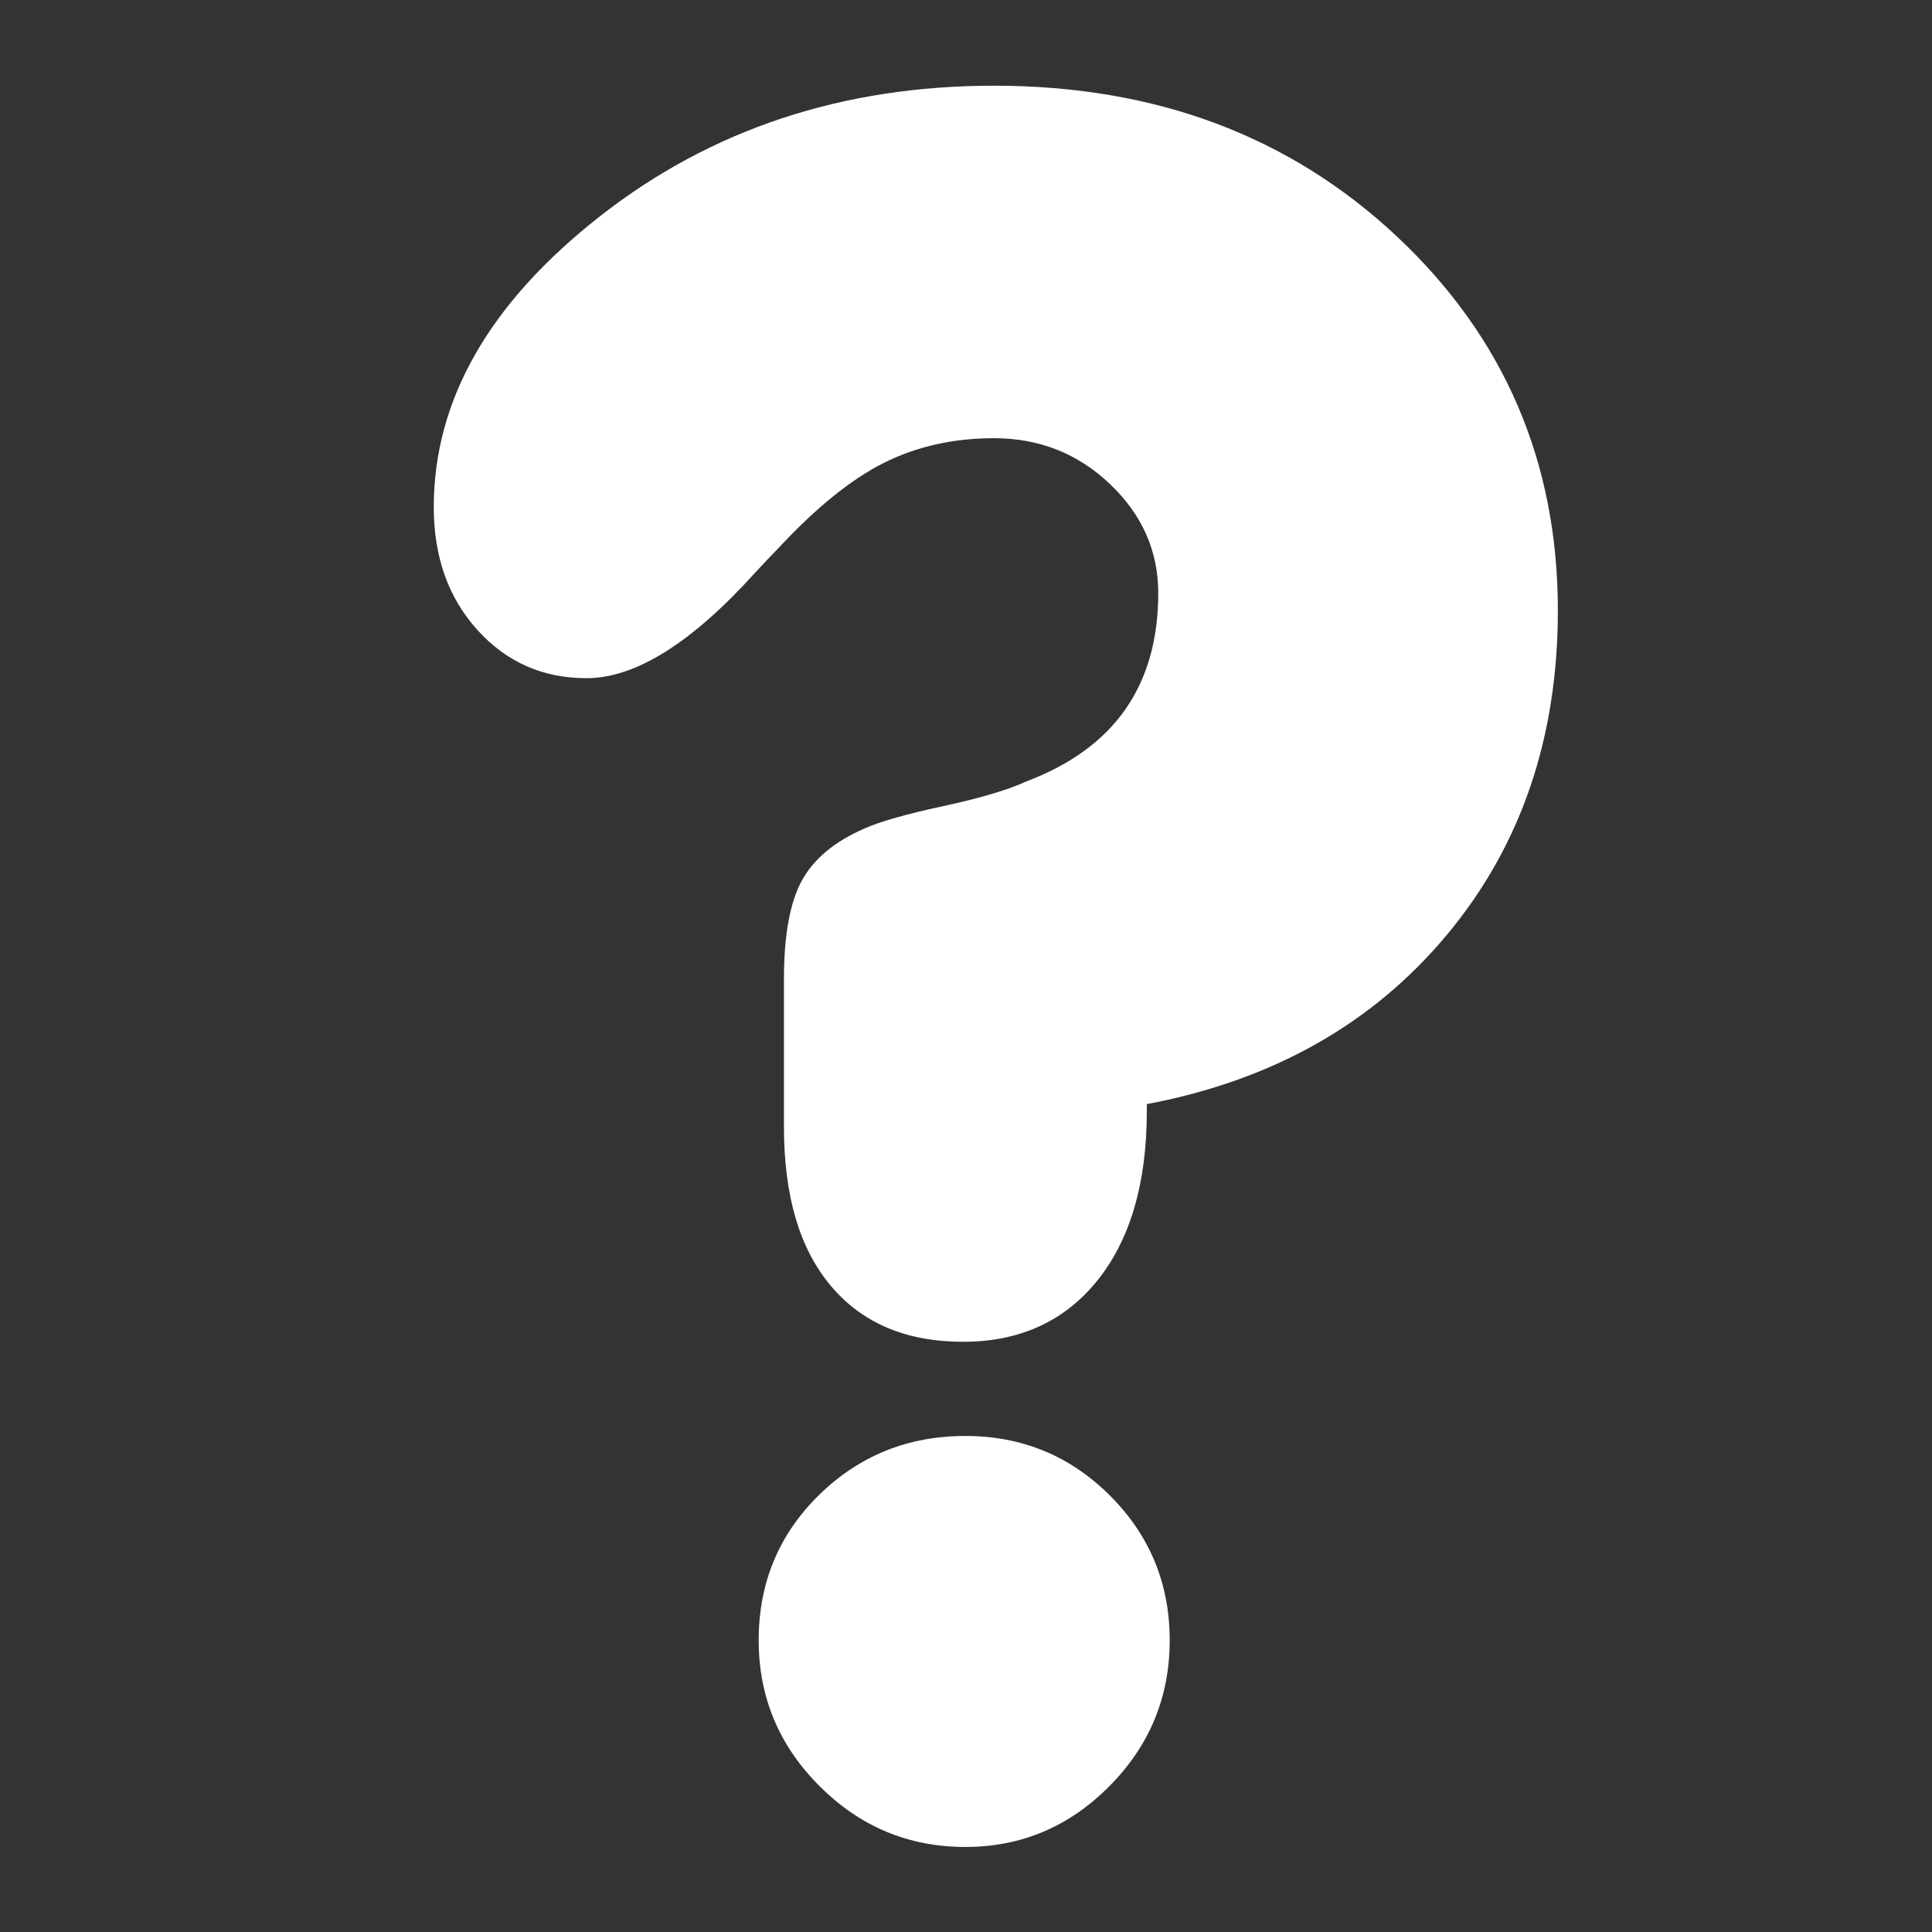
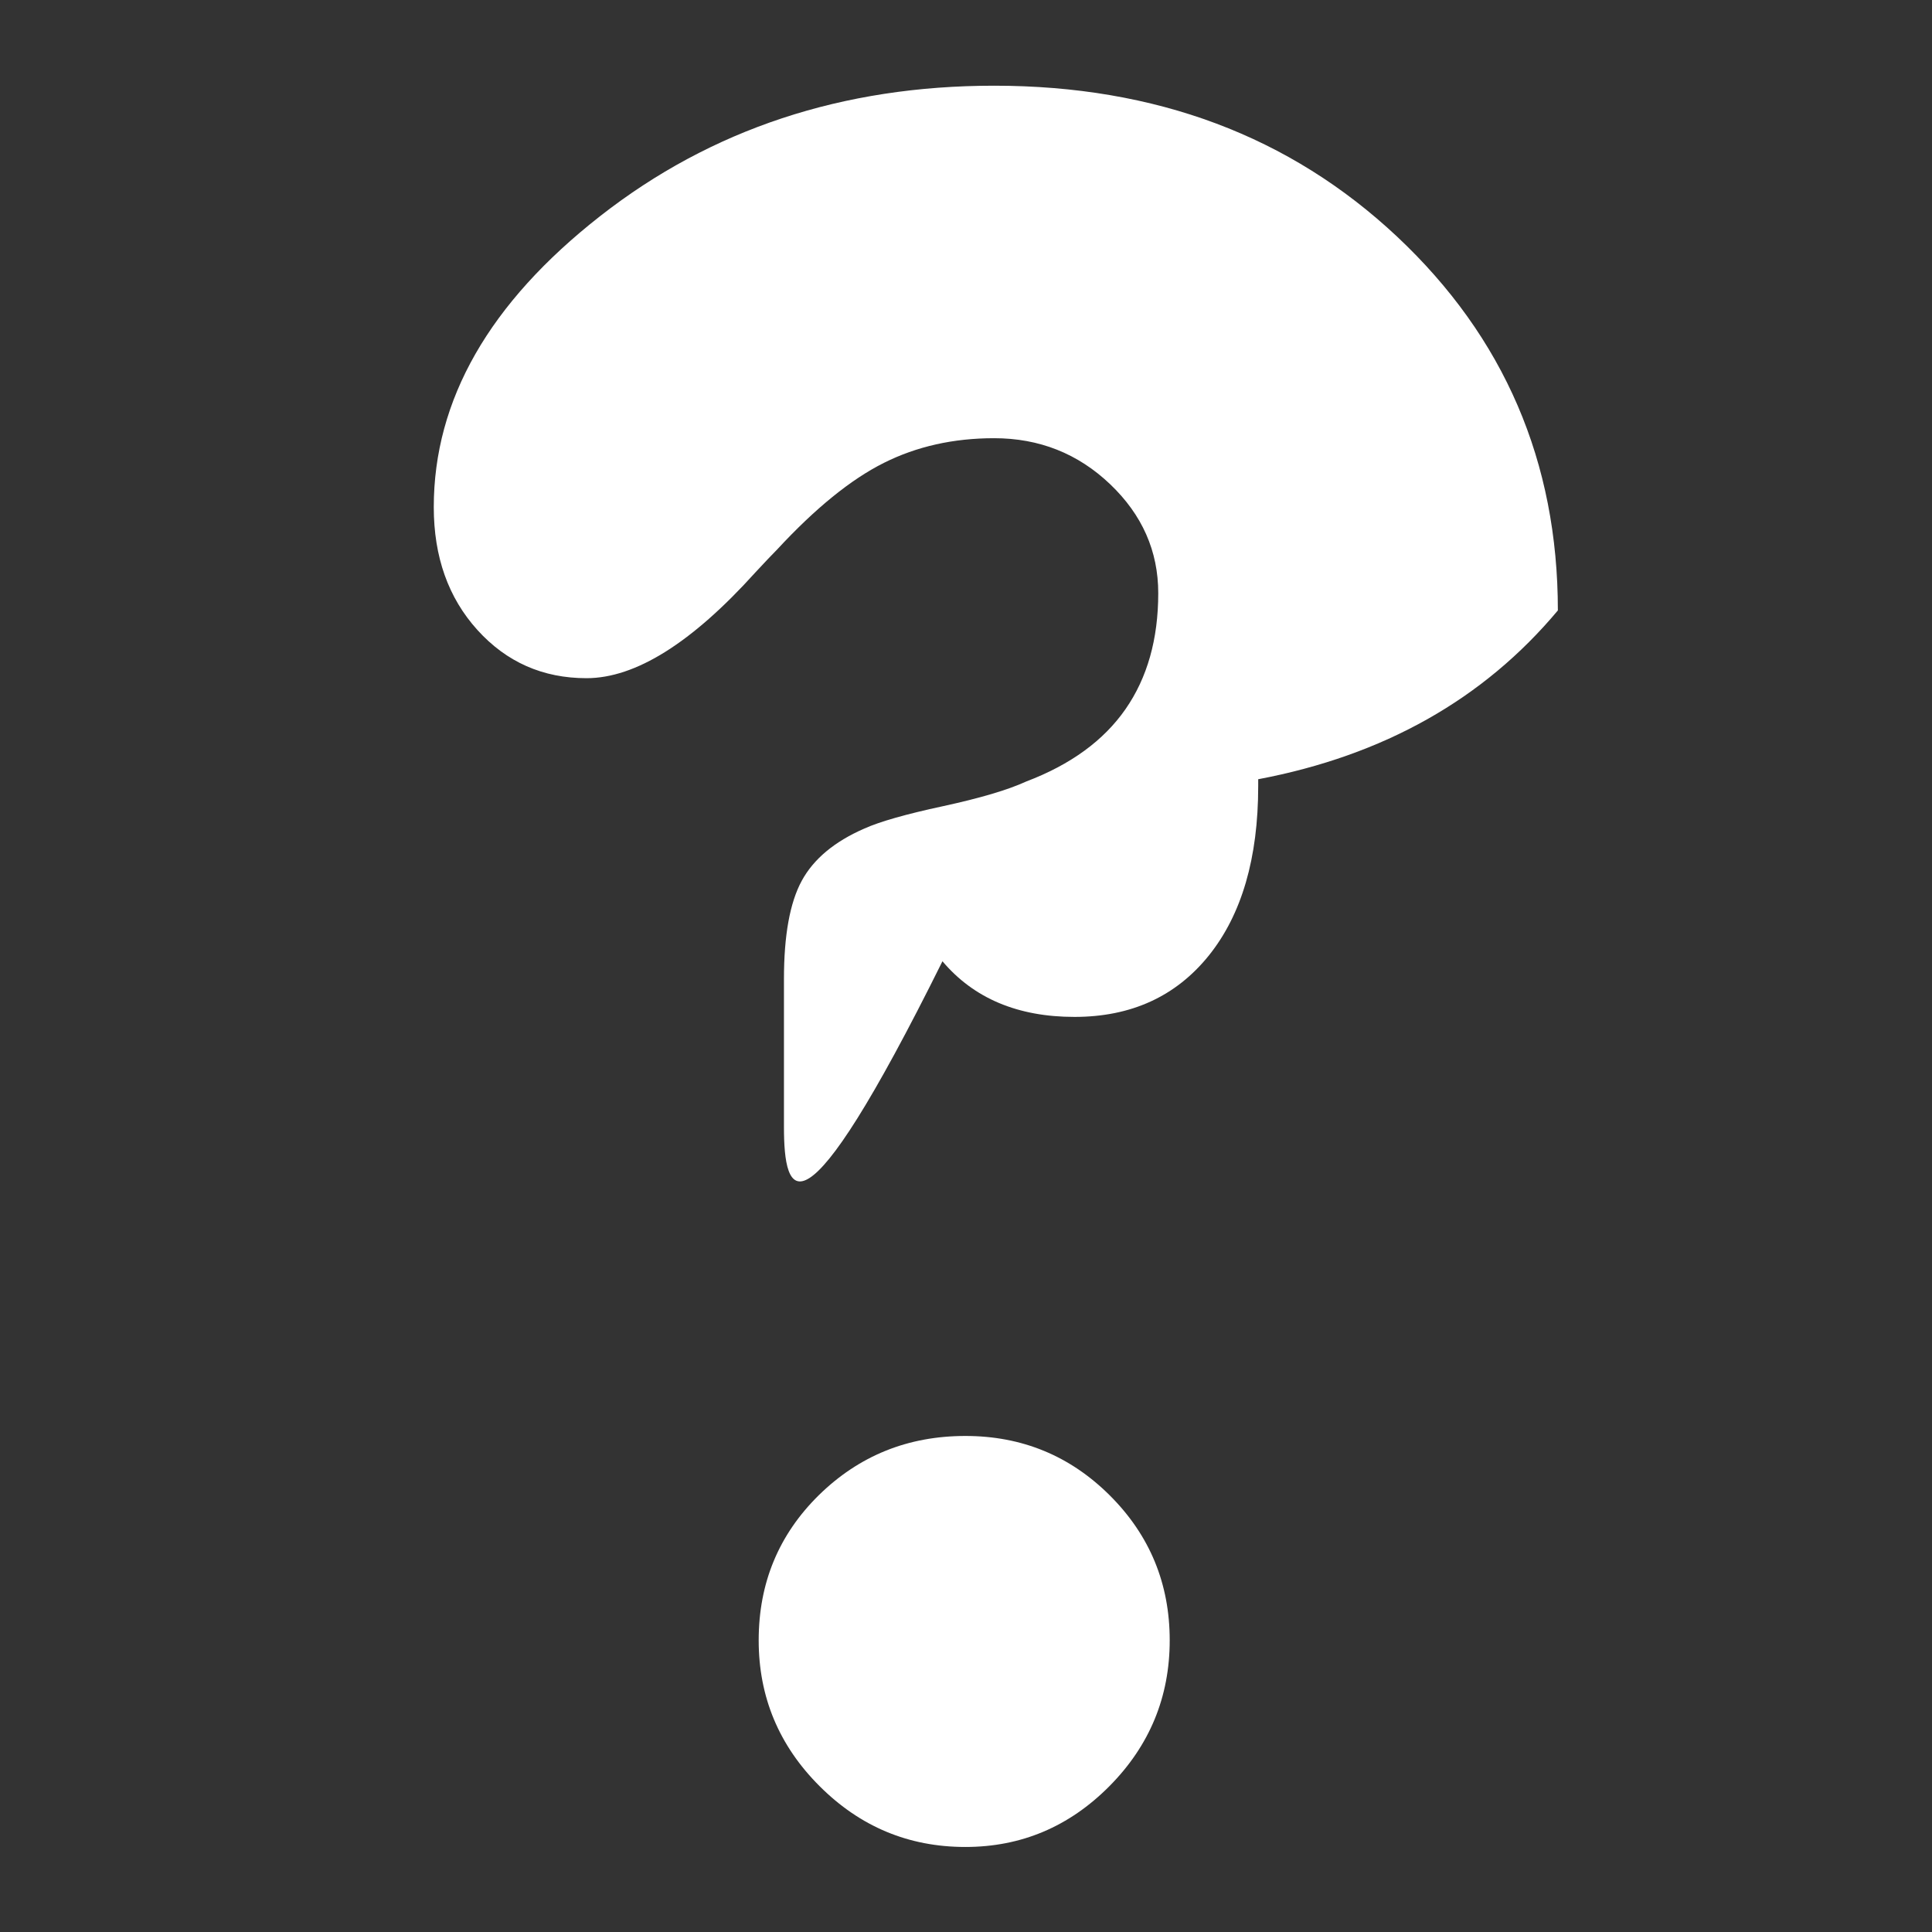
<svg xmlns="http://www.w3.org/2000/svg" version="1.1" id="Capa_1" x="0px" y="0px" width="75px" height="75px" viewBox="0 0 75 75" enable-background="new 0 0 75 75" xml:space="preserve">
  <rect x="0" y="0" width="75" height="75" fill="#333333" stroke="none" />
  <g>
-     <path fill="#FFFFFF" d="M30.433,43.753v-5.749c0-1.694,0.23-2.964,0.69-3.811c0.461-0.848,1.27-1.522,2.43-2.028   c0.594-0.268,1.611-0.559,3.054-0.869c1.44-0.313,2.518-0.631,3.23-0.958c1.724-0.654,3.008-1.59,3.855-2.809   c0.847-1.219,1.271-2.719,1.271-4.502c0-1.633-0.623-3.044-1.871-4.233c-1.248-1.188-2.749-1.783-4.502-1.783   c-1.575,0-3.002,0.319-4.278,0.958c-1.279,0.64-2.661,1.76-4.146,3.365c-0.178,0.178-0.46,0.475-0.847,0.892   c-2.466,2.733-4.65,4.101-6.552,4.101c-1.694,0-3.105-0.624-4.234-1.871c-1.13-1.249-1.694-2.839-1.694-4.77   c0-4.16,2.155-7.928,6.463-11.3c4.309-3.372,9.405-5.059,15.289-5.059c6.27,0,11.483,1.954,15.645,5.86   c4.159,3.907,6.24,8.744,6.24,14.51c0,4.962-1.442,9.166-4.324,12.612c-2.883,3.448-6.759,5.631-11.633,6.553v0.268   c0,2.794-0.64,4.985-1.916,6.575c-1.279,1.588-3.017,2.383-5.216,2.383c-2.198,0-3.908-0.719-5.125-2.16   C31.041,48.486,30.433,46.428,30.433,43.753z M29.452,63.677c0-2.229,0.781-4.107,2.34-5.64c1.562-1.528,3.453-2.293,5.684-2.293   c2.198,0,4.069,0.772,5.616,2.317c1.544,1.545,2.316,3.417,2.316,5.615c0,2.199-0.778,4.086-2.339,5.661   c-1.561,1.574-3.425,2.362-5.594,2.362c-2.2,0-4.086-0.788-5.66-2.362C30.239,67.763,29.452,65.876,29.452,63.677z" />
+     <path fill="#FFFFFF" d="M30.433,43.753v-5.749c0-1.694,0.23-2.964,0.69-3.811c0.461-0.848,1.27-1.522,2.43-2.028   c0.594-0.268,1.611-0.559,3.054-0.869c1.44-0.313,2.518-0.631,3.23-0.958c1.724-0.654,3.008-1.59,3.855-2.809   c0.847-1.219,1.271-2.719,1.271-4.502c0-1.633-0.623-3.044-1.871-4.233c-1.248-1.188-2.749-1.783-4.502-1.783   c-1.575,0-3.002,0.319-4.278,0.958c-1.279,0.64-2.661,1.76-4.146,3.365c-0.178,0.178-0.46,0.475-0.847,0.892   c-2.466,2.733-4.65,4.101-6.552,4.101c-1.694,0-3.105-0.624-4.234-1.871c-1.13-1.249-1.694-2.839-1.694-4.77   c0-4.16,2.155-7.928,6.463-11.3c4.309-3.372,9.405-5.059,15.289-5.059c6.27,0,11.483,1.954,15.645,5.86   c4.159,3.907,6.24,8.744,6.24,14.51c-2.883,3.448-6.759,5.631-11.633,6.553v0.268   c0,2.794-0.64,4.985-1.916,6.575c-1.279,1.588-3.017,2.383-5.216,2.383c-2.198,0-3.908-0.719-5.125-2.16   C31.041,48.486,30.433,46.428,30.433,43.753z M29.452,63.677c0-2.229,0.781-4.107,2.34-5.64c1.562-1.528,3.453-2.293,5.684-2.293   c2.198,0,4.069,0.772,5.616,2.317c1.544,1.545,2.316,3.417,2.316,5.615c0,2.199-0.778,4.086-2.339,5.661   c-1.561,1.574-3.425,2.362-5.594,2.362c-2.2,0-4.086-0.788-5.66-2.362C30.239,67.763,29.452,65.876,29.452,63.677z" />
  </g>
</svg>